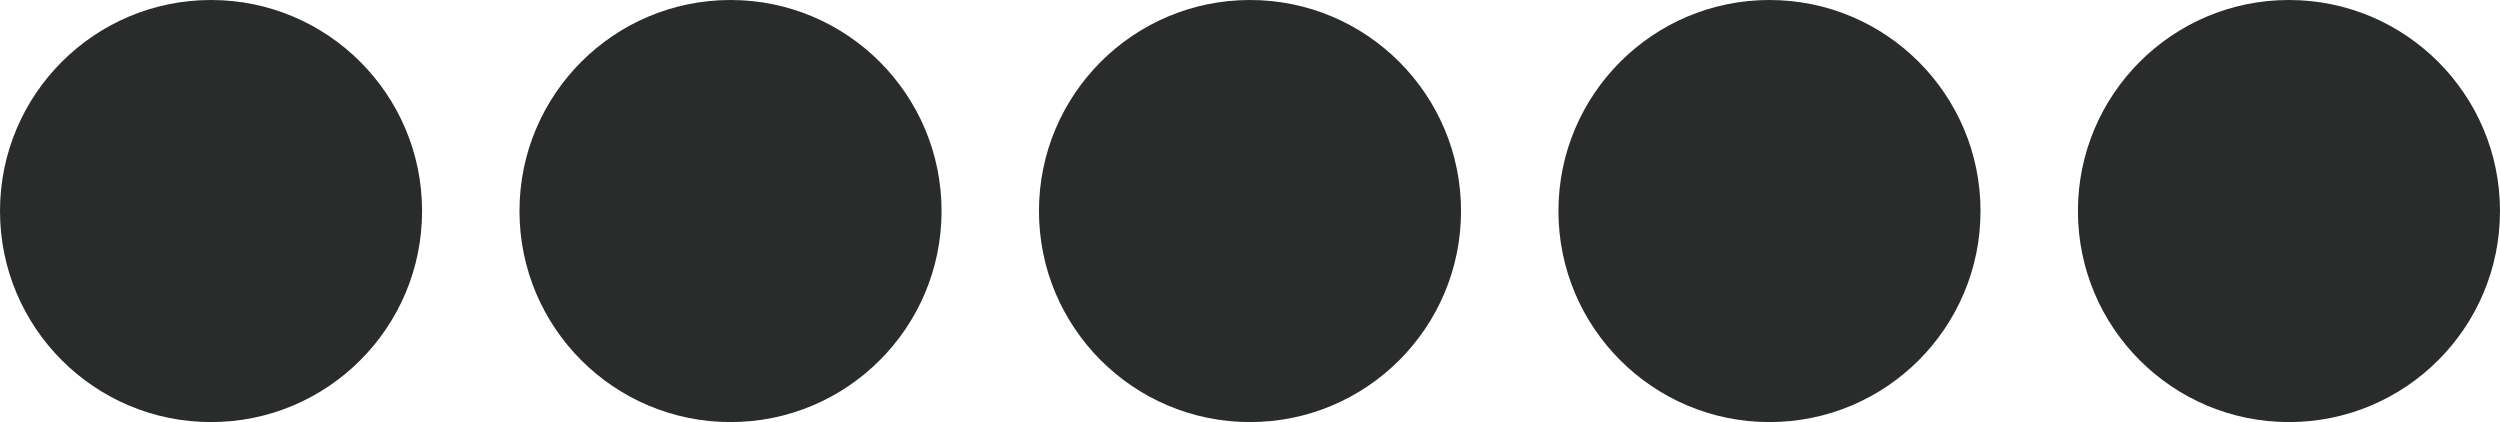
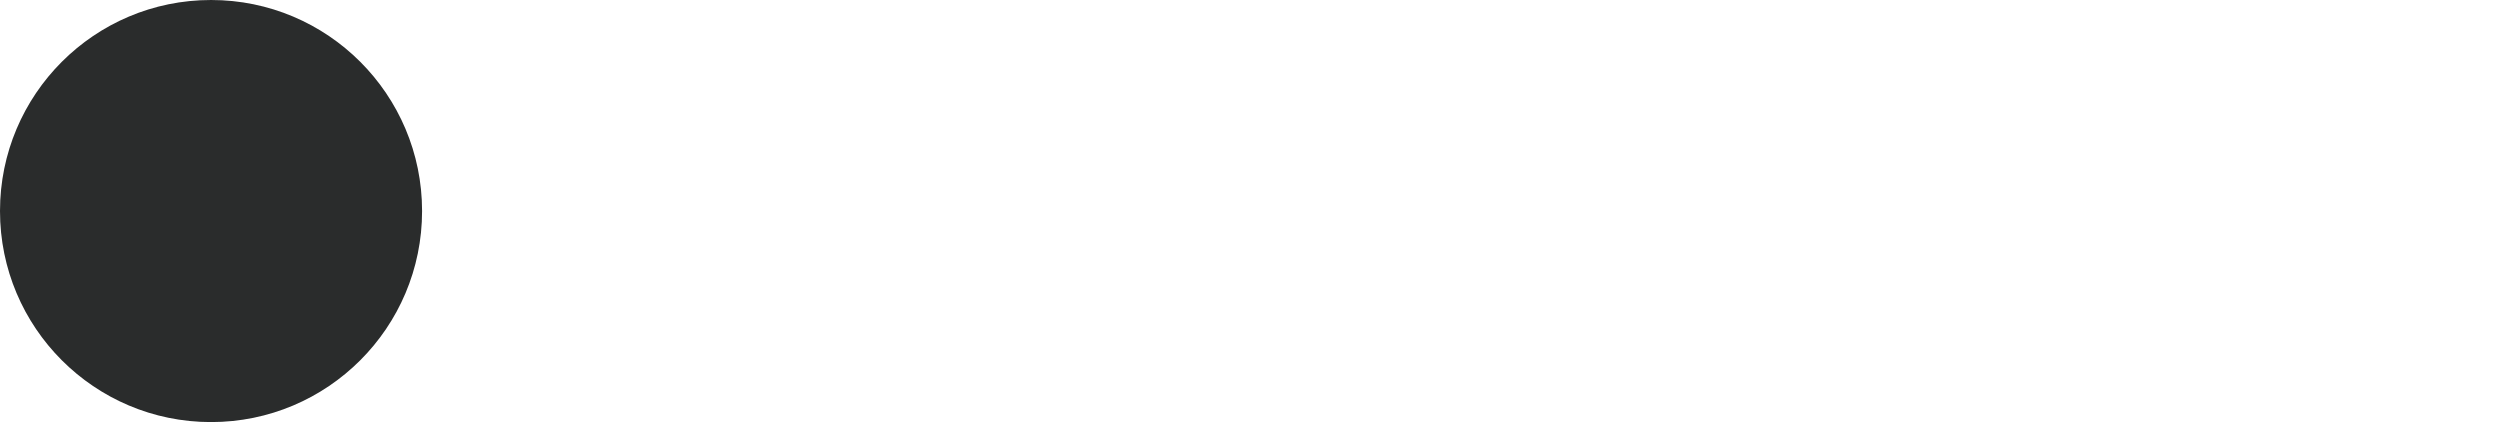
<svg xmlns="http://www.w3.org/2000/svg" width="77" height="13" viewBox="0 0 77 13" fill="none">
  <circle cx="6.5" cy="6.5" r="6.5" fill="#2A2C2C" />
-   <circle cx="22.5" cy="6.5" r="6.5" fill="#2A2C2C" />
-   <circle cx="38.5" cy="6.5" r="6.5" fill="#2A2C2C" />
-   <circle cx="54.5" cy="6.5" r="6.5" fill="#2A2C2C" />
-   <circle cx="70.5" cy="6.5" r="6.5" fill="#2A2C2C" />
</svg>